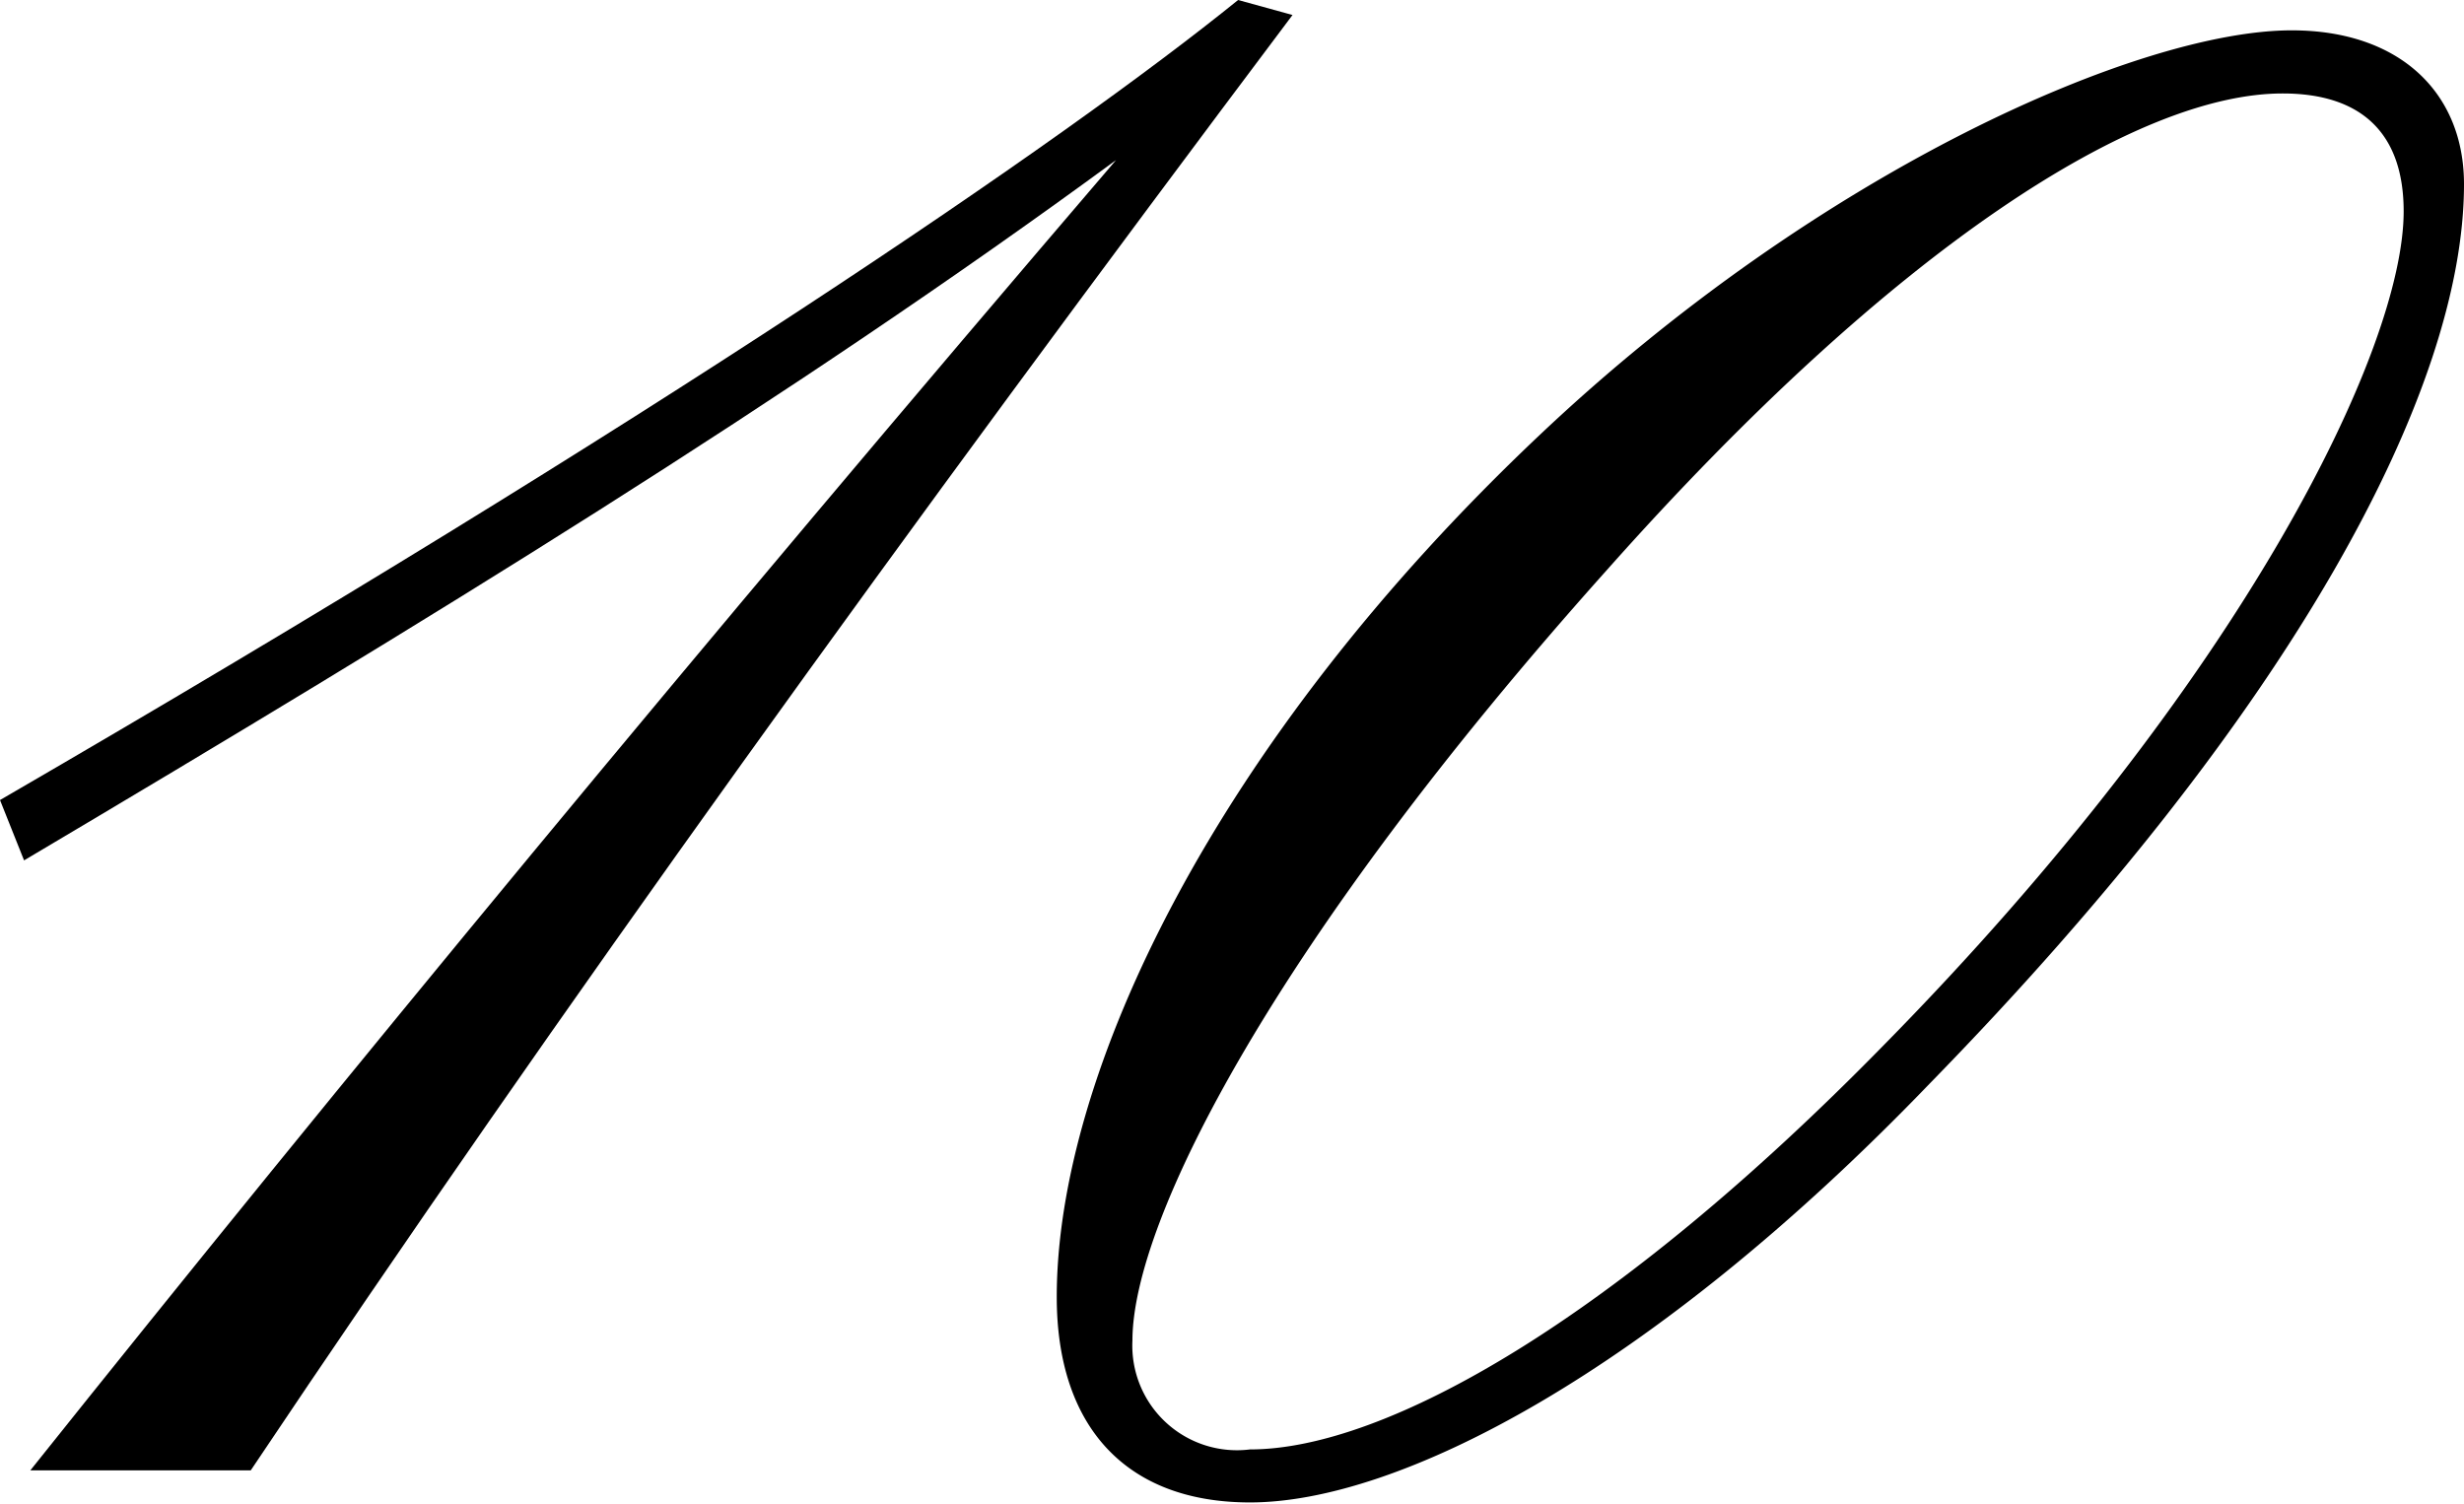
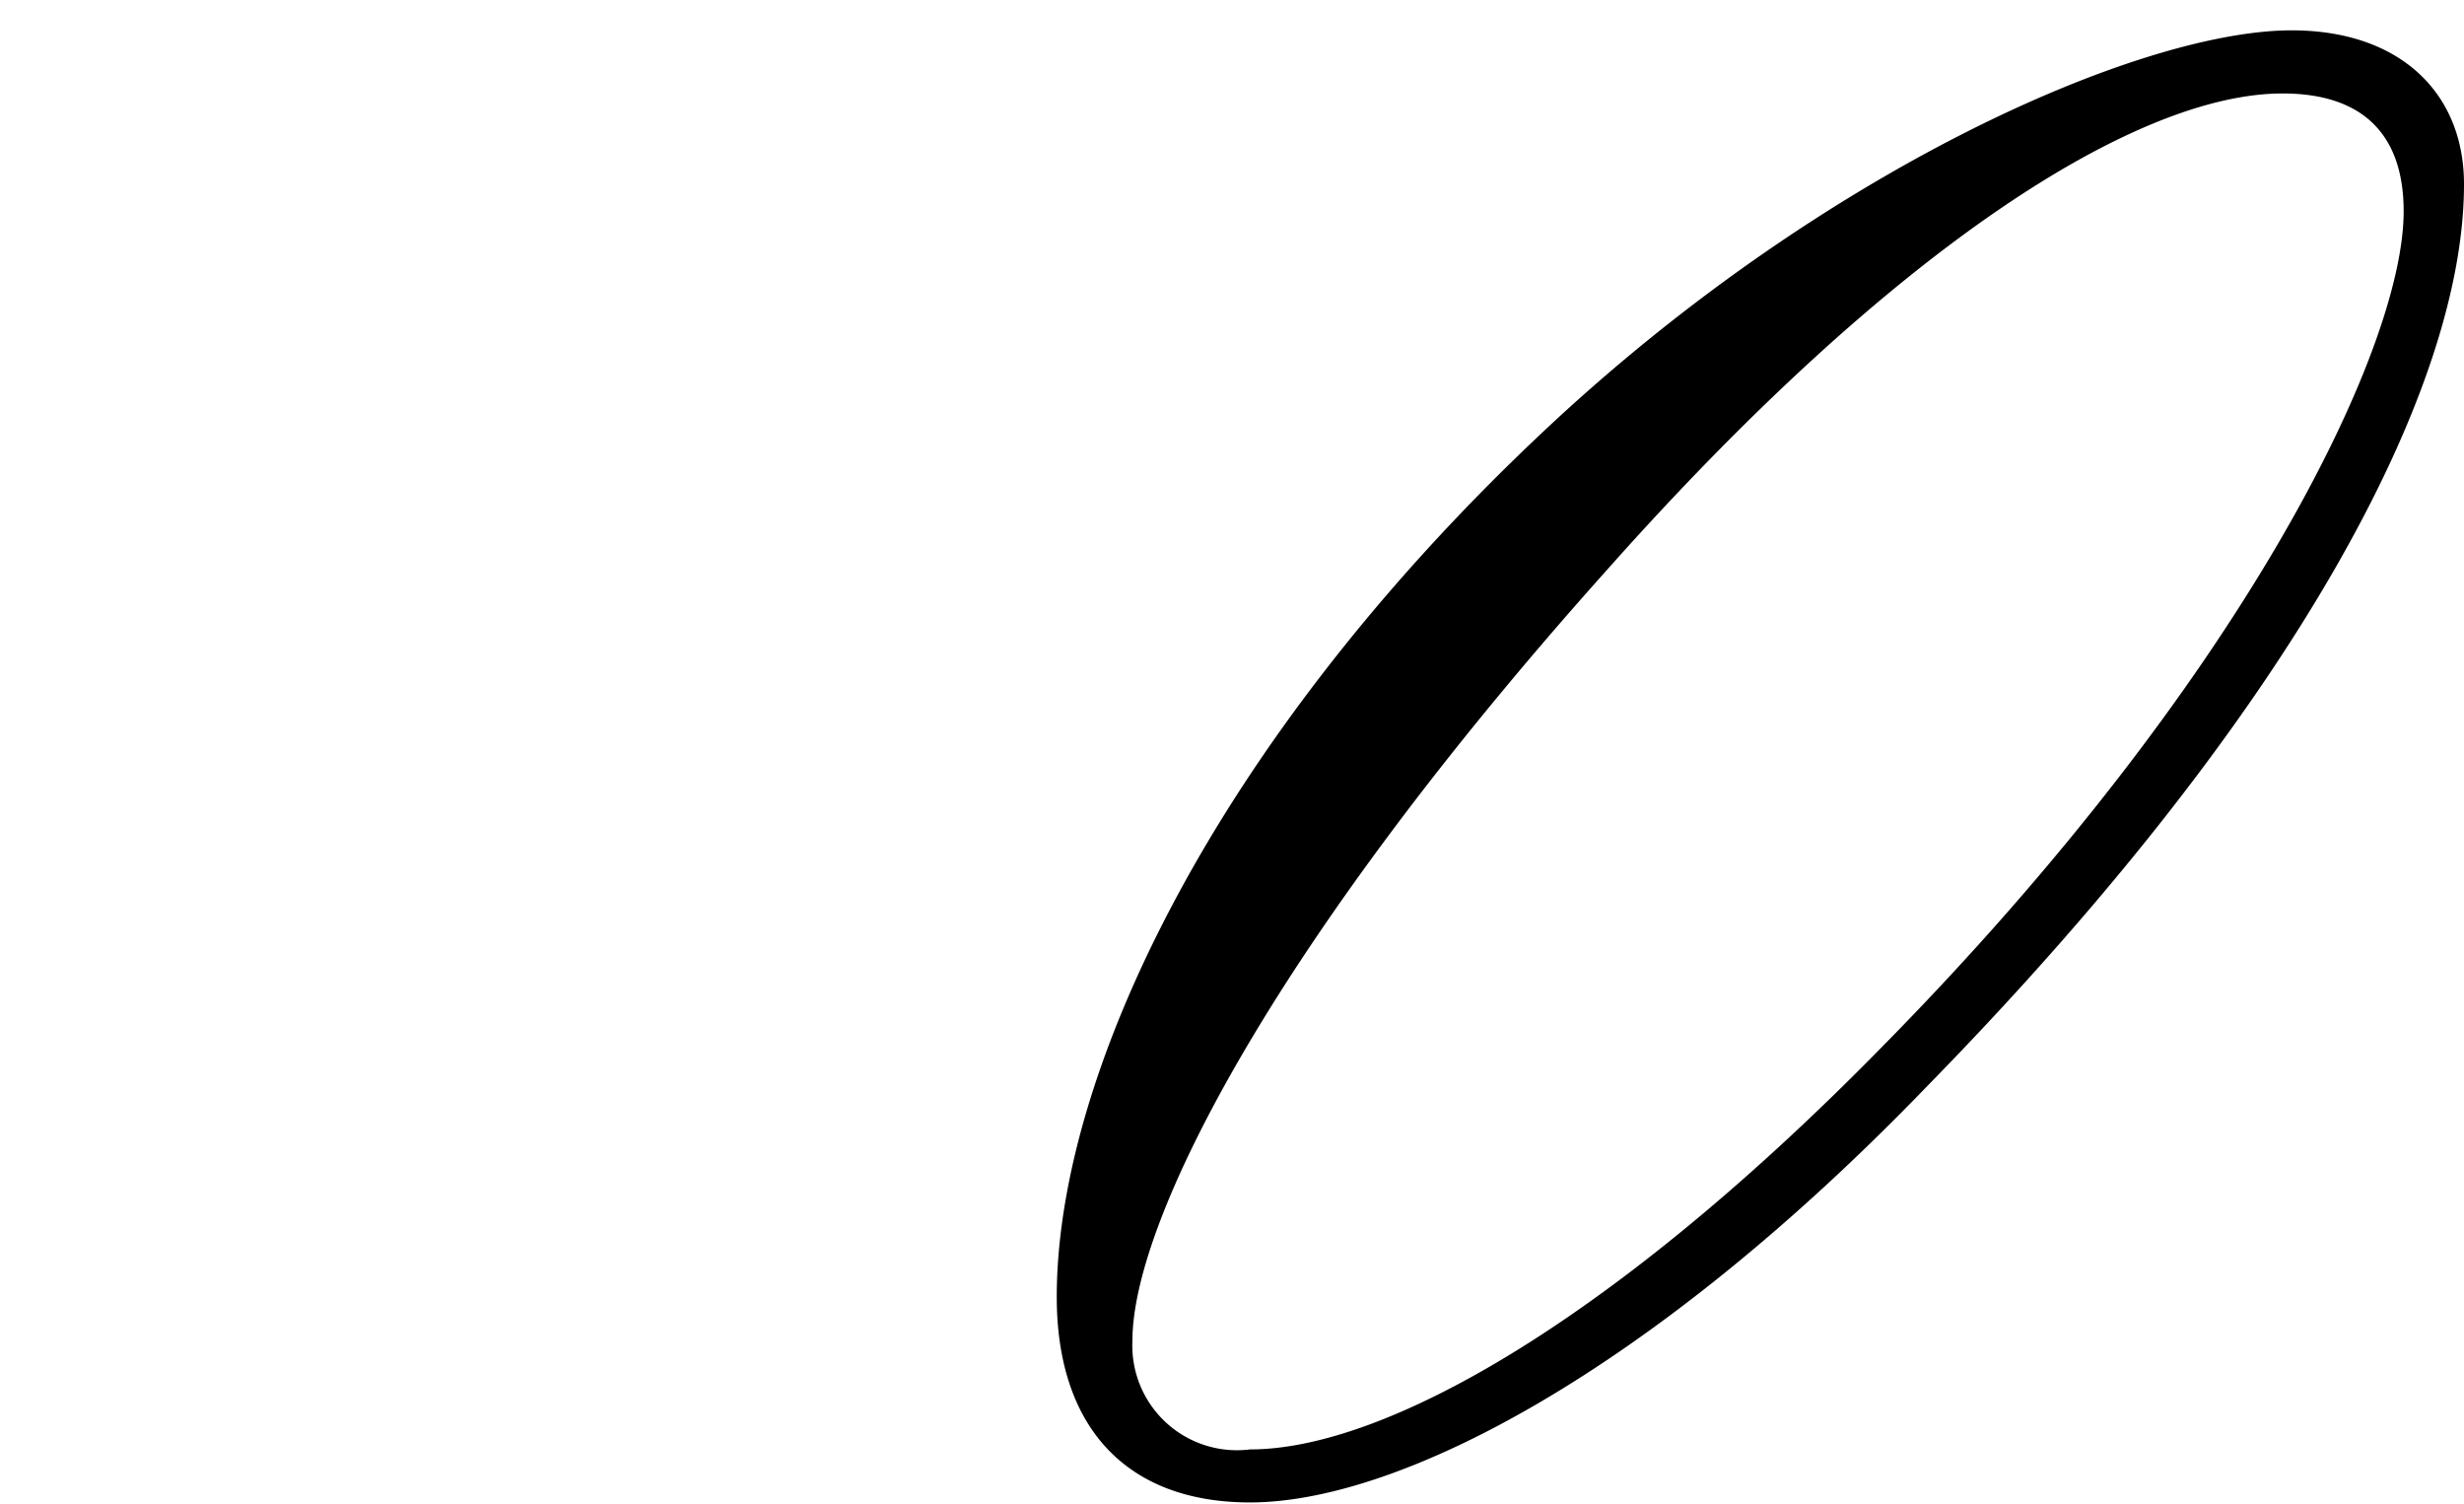
<svg xmlns="http://www.w3.org/2000/svg" viewBox="0 0 70.65 43.12">
  <title>アセット 11</title>
  <g id="レイヤー_2" data-name="レイヤー 2">
    <g id="デザイン">
-       <path d="M37.06.43C26,15.15,16,29,7.19,42.16H.87C9.78,31,20,18.61,32,4.59,22.68,11.43,12.21,17.84.69,24.67L0,22.94C18.87,12,30.56,4,35.5,0Z" />
      <path d="M44.15,12.47C52.21,4.85,61.38.87,65.71.87c3.12,0,4.94,1.81,4.94,4.41,0,5.89-4.85,15.07-15.33,25.8-8,8.31-15.23,12-19.48,12-3.55,0-5.54-2.17-5.54-5.89C30.3,30.82,34.8,21.3,44.15,12.47Zm1.91,3.89C36.54,27,32.47,35,32.47,38.44a3,3,0,0,0,3.37,3.12c3.9,0,10.48-3.73,18.18-11.6C64.33,19.48,68.92,10,68.92,6.06c0-2.25-1.22-3.38-3.47-3.38C61.3,2.68,54.37,7,46.06,16.36Z" />
    </g>
  </g>
</svg>